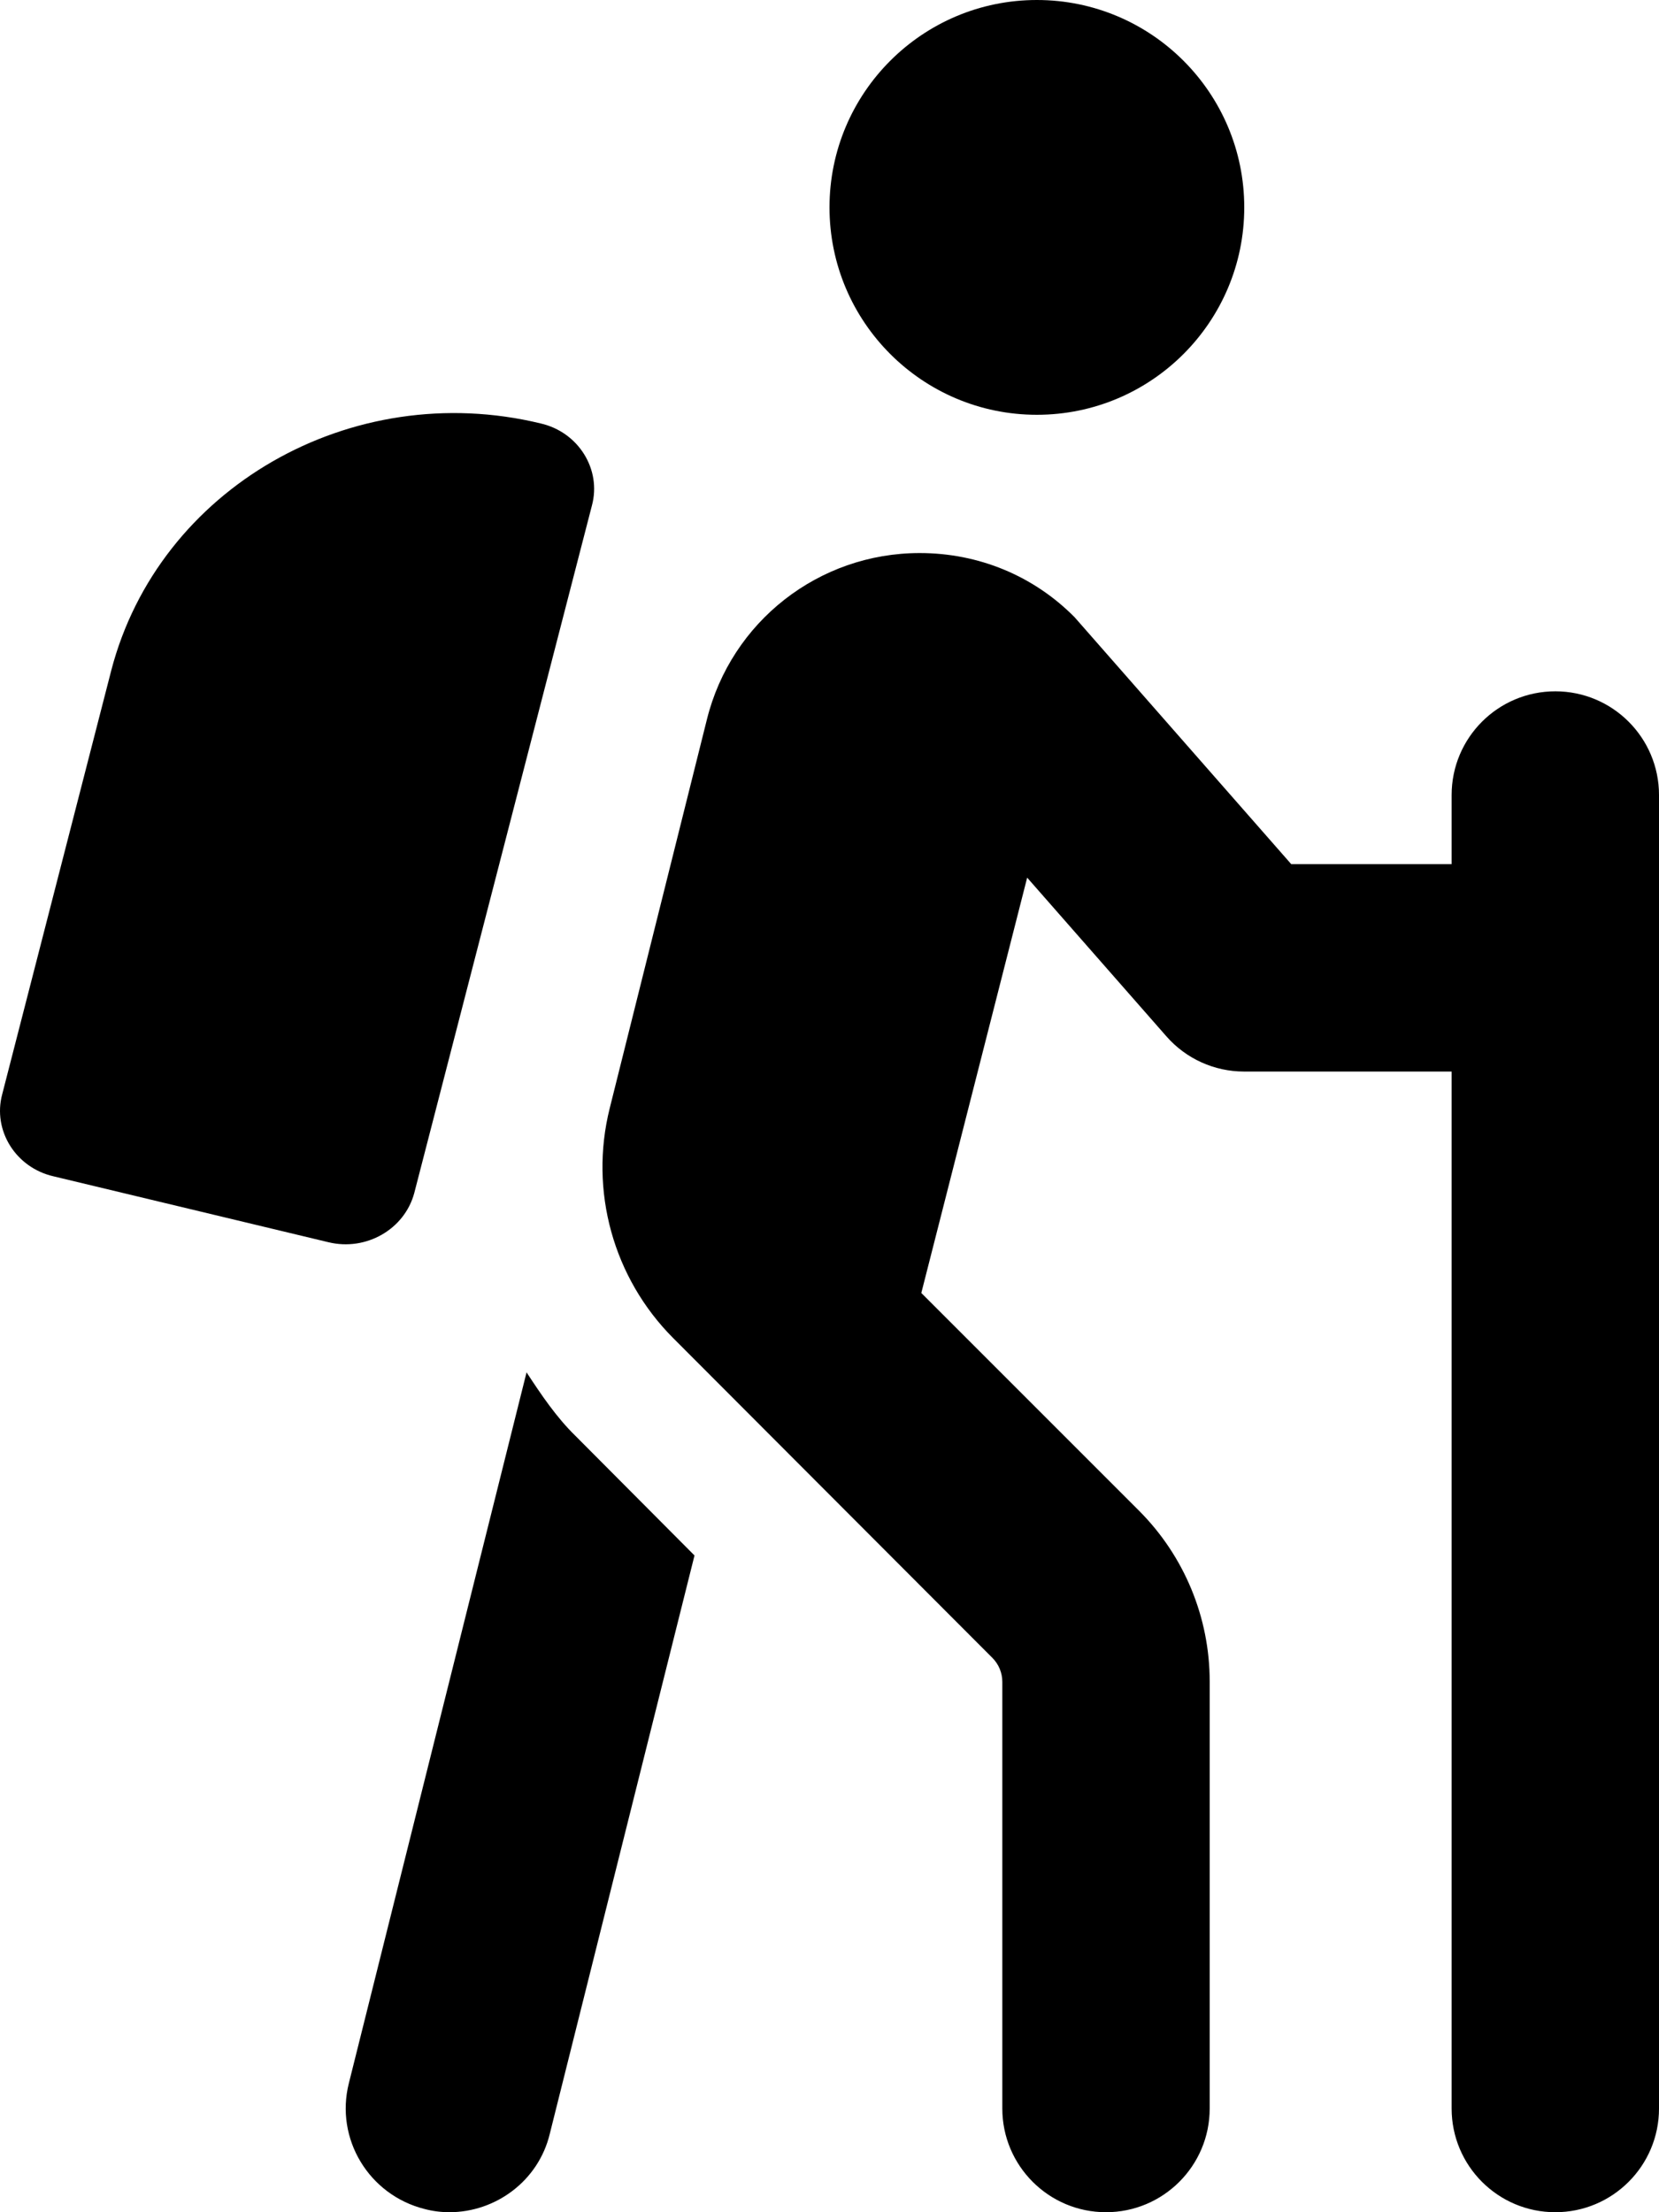
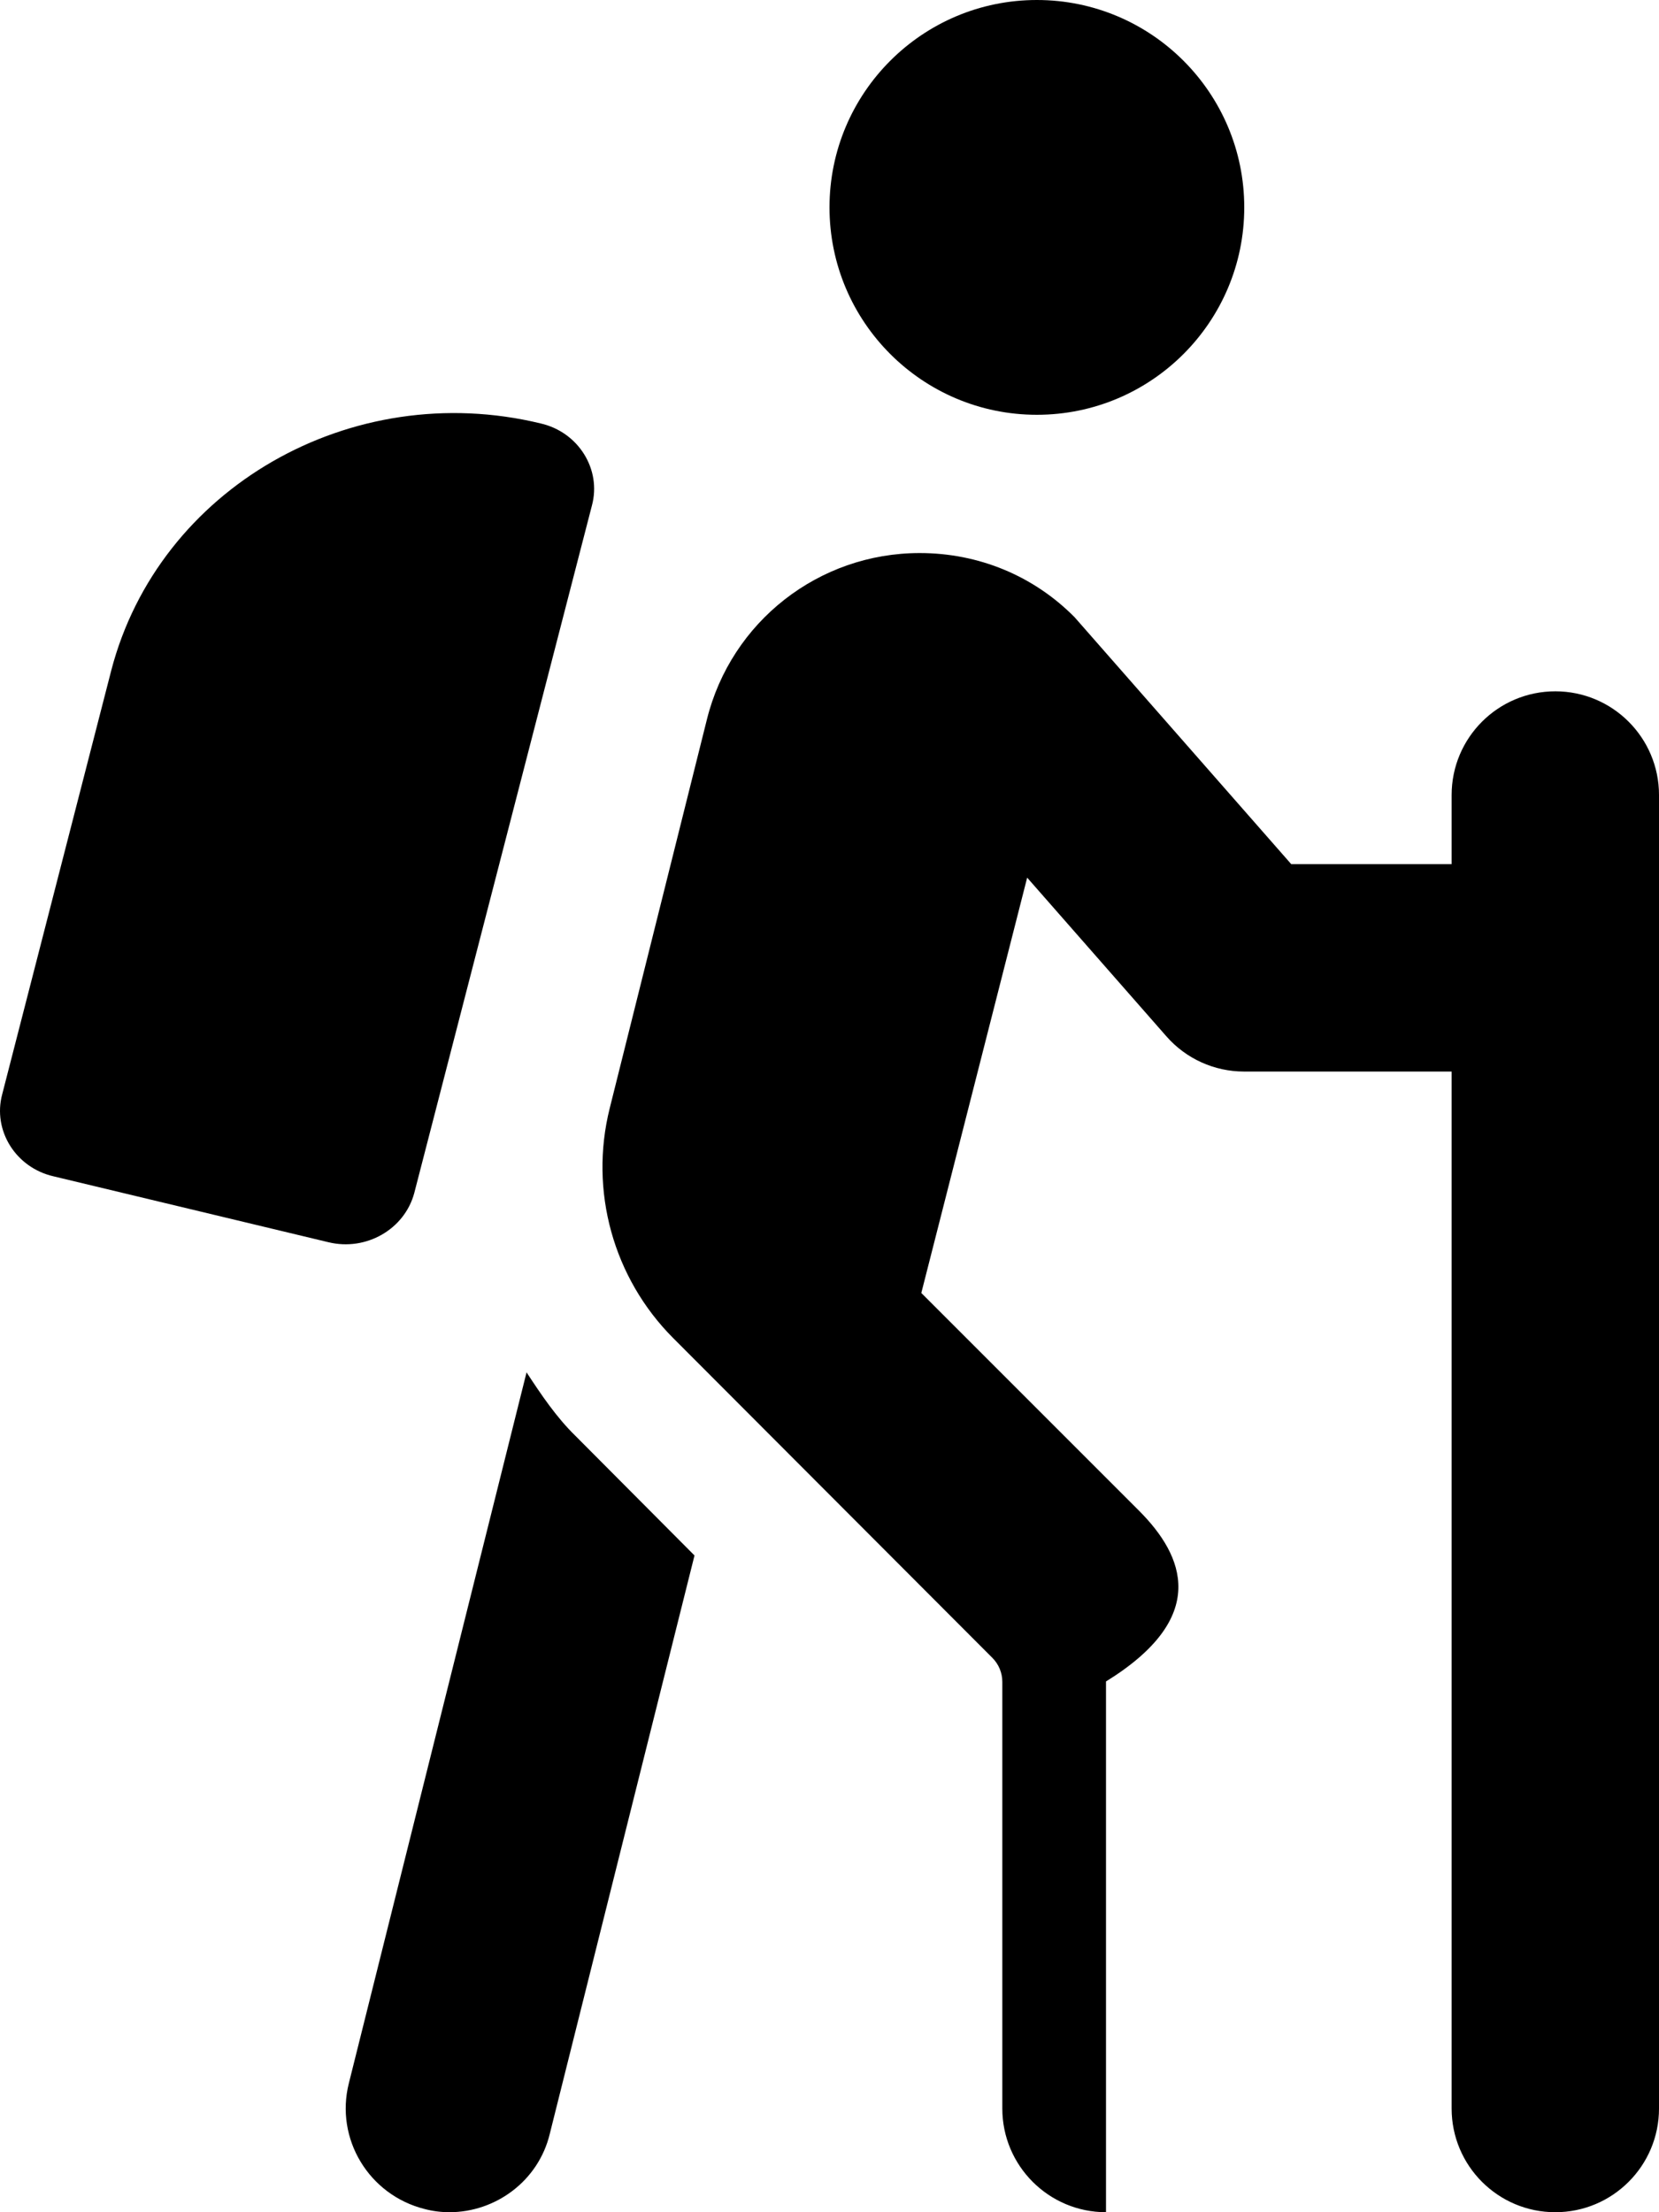
<svg xmlns="http://www.w3.org/2000/svg" viewBox="0 0 384 512">
-   <path d="M240.001 96C266.501 96 288.001 74.5 288.001 48S266.501 0 240.001 0S192.001 21.5 192.001 48S213.501 96 240.001 96ZM121.878 317.625L80.753 482.125C77.501 495 85.378 508 98.251 511.25C100.126 511.75 102.126 512 104.001 512C114.753 512 124.626 504.75 127.251 493.875L160.753 360L133.251 332.375C128.753 328 125.251 322.75 121.878 317.625ZM360.001 160H360.001C346.746 160 336.001 170.745 336.001 184V200H298.876L248.753 142.875C239.251 133.25 226.501 128 212.878 128C189.501 128 169.251 143.875 163.626 166.5L141.126 256.5C136.353 275.591 141.938 295.786 155.84 309.712L229.708 383.707C231.176 385.178 232.001 387.171 232.001 389.25V488C232.001 501.25 242.753 512 256.001 512C269.251 512 280.001 501.25 280.001 488V389.158C280.001 374.33 274.111 360.11 263.626 349.625L213.251 299.25L237.753 203.125L270 239.875C274.532 245.039 281.07 248 287.94 248H336.001V488C336.001 501.255 346.746 512 360.001 512H360.001C373.256 512 384.001 501.255 384.001 488V184C384.001 170.745 373.256 160 360.001 160ZM95.886 276.125L137.009 117C139.259 108.625 133.884 100 125.134 98C81.261 87.375 36.763 113 25.763 155.125L0.513 253.25C-1.737 261.625 3.638 270.25 12.388 272.25L76.011 287.5C84.761 289.625 93.636 284.5 95.886 276.125Z" />
+   <path d="M240.001 96C266.501 96 288.001 74.5 288.001 48S266.501 0 240.001 0S192.001 21.5 192.001 48S213.501 96 240.001 96ZM121.878 317.625L80.753 482.125C77.501 495 85.378 508 98.251 511.25C100.126 511.75 102.126 512 104.001 512C114.753 512 124.626 504.75 127.251 493.875L160.753 360L133.251 332.375C128.753 328 125.251 322.75 121.878 317.625ZM360.001 160H360.001C346.746 160 336.001 170.745 336.001 184V200H298.876L248.753 142.875C239.251 133.25 226.501 128 212.878 128C189.501 128 169.251 143.875 163.626 166.5L141.126 256.5C136.353 275.591 141.938 295.786 155.84 309.712L229.708 383.707C231.176 385.178 232.001 387.171 232.001 389.25V488C232.001 501.25 242.753 512 256.001 512V389.158C280.001 374.33 274.111 360.11 263.626 349.625L213.251 299.25L237.753 203.125L270 239.875C274.532 245.039 281.07 248 287.94 248H336.001V488C336.001 501.255 346.746 512 360.001 512H360.001C373.256 512 384.001 501.255 384.001 488V184C384.001 170.745 373.256 160 360.001 160ZM95.886 276.125L137.009 117C139.259 108.625 133.884 100 125.134 98C81.261 87.375 36.763 113 25.763 155.125L0.513 253.25C-1.737 261.625 3.638 270.25 12.388 272.25L76.011 287.5C84.761 289.625 93.636 284.5 95.886 276.125Z" />
</svg>